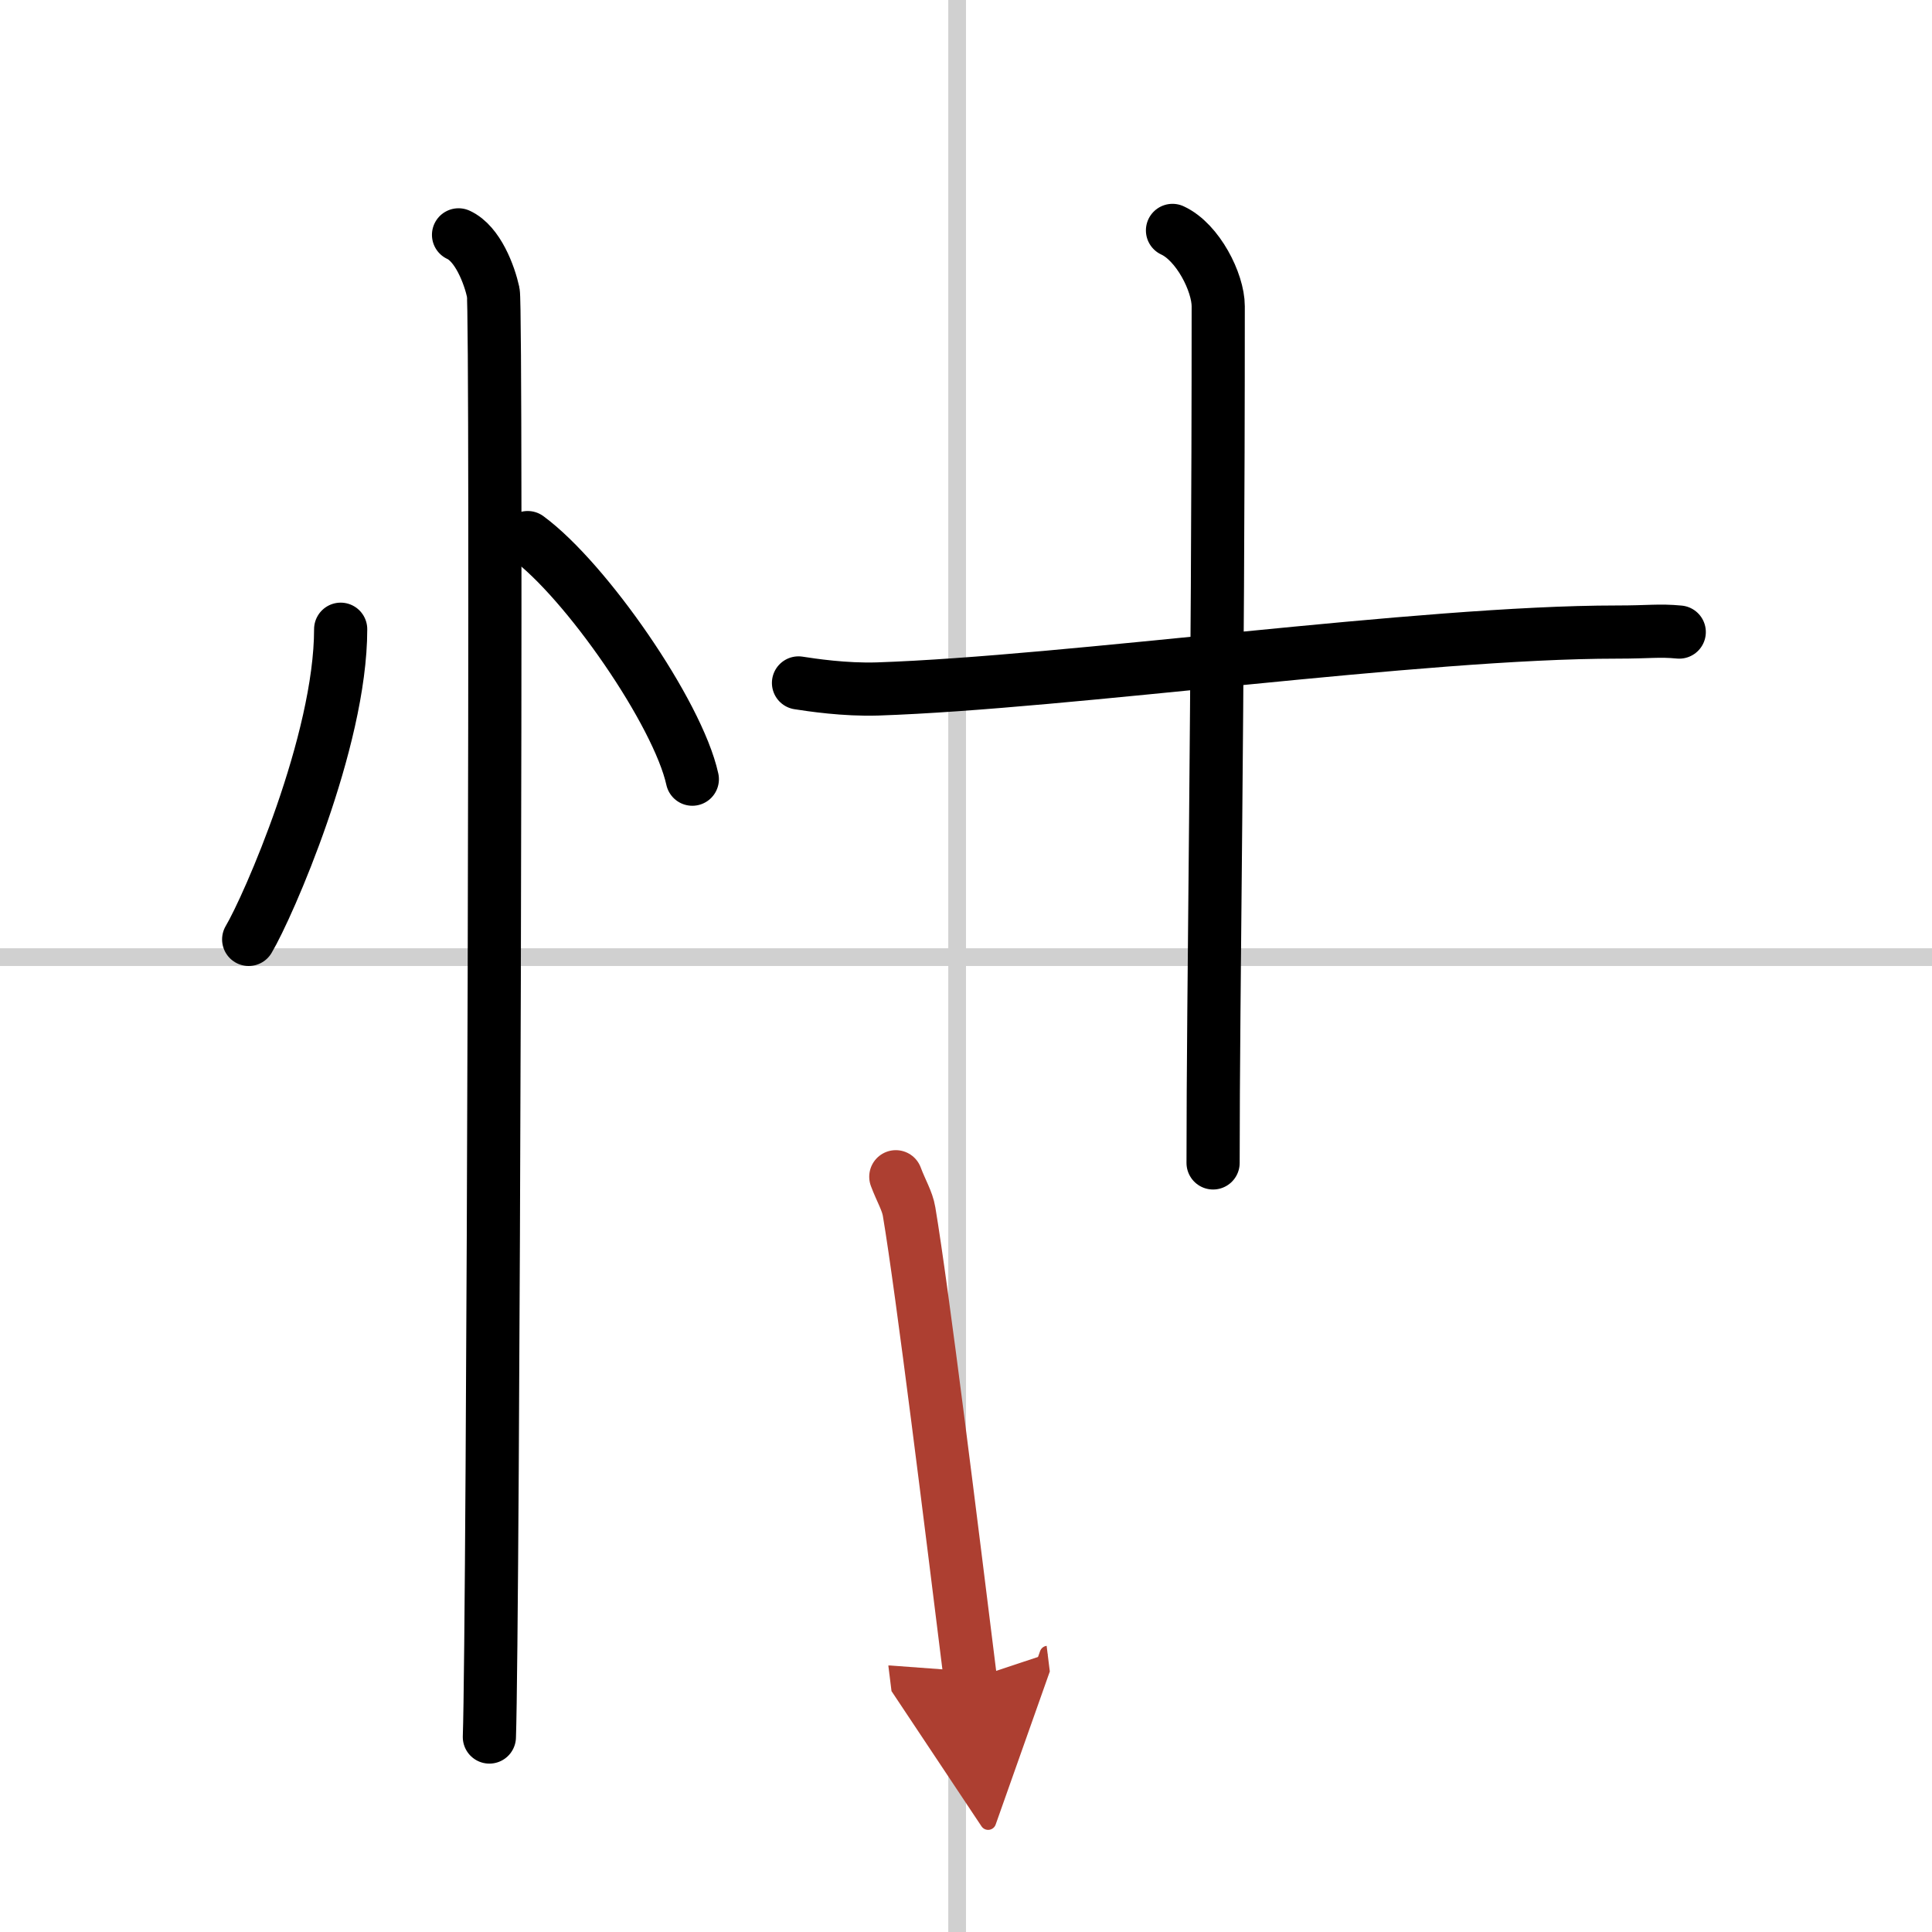
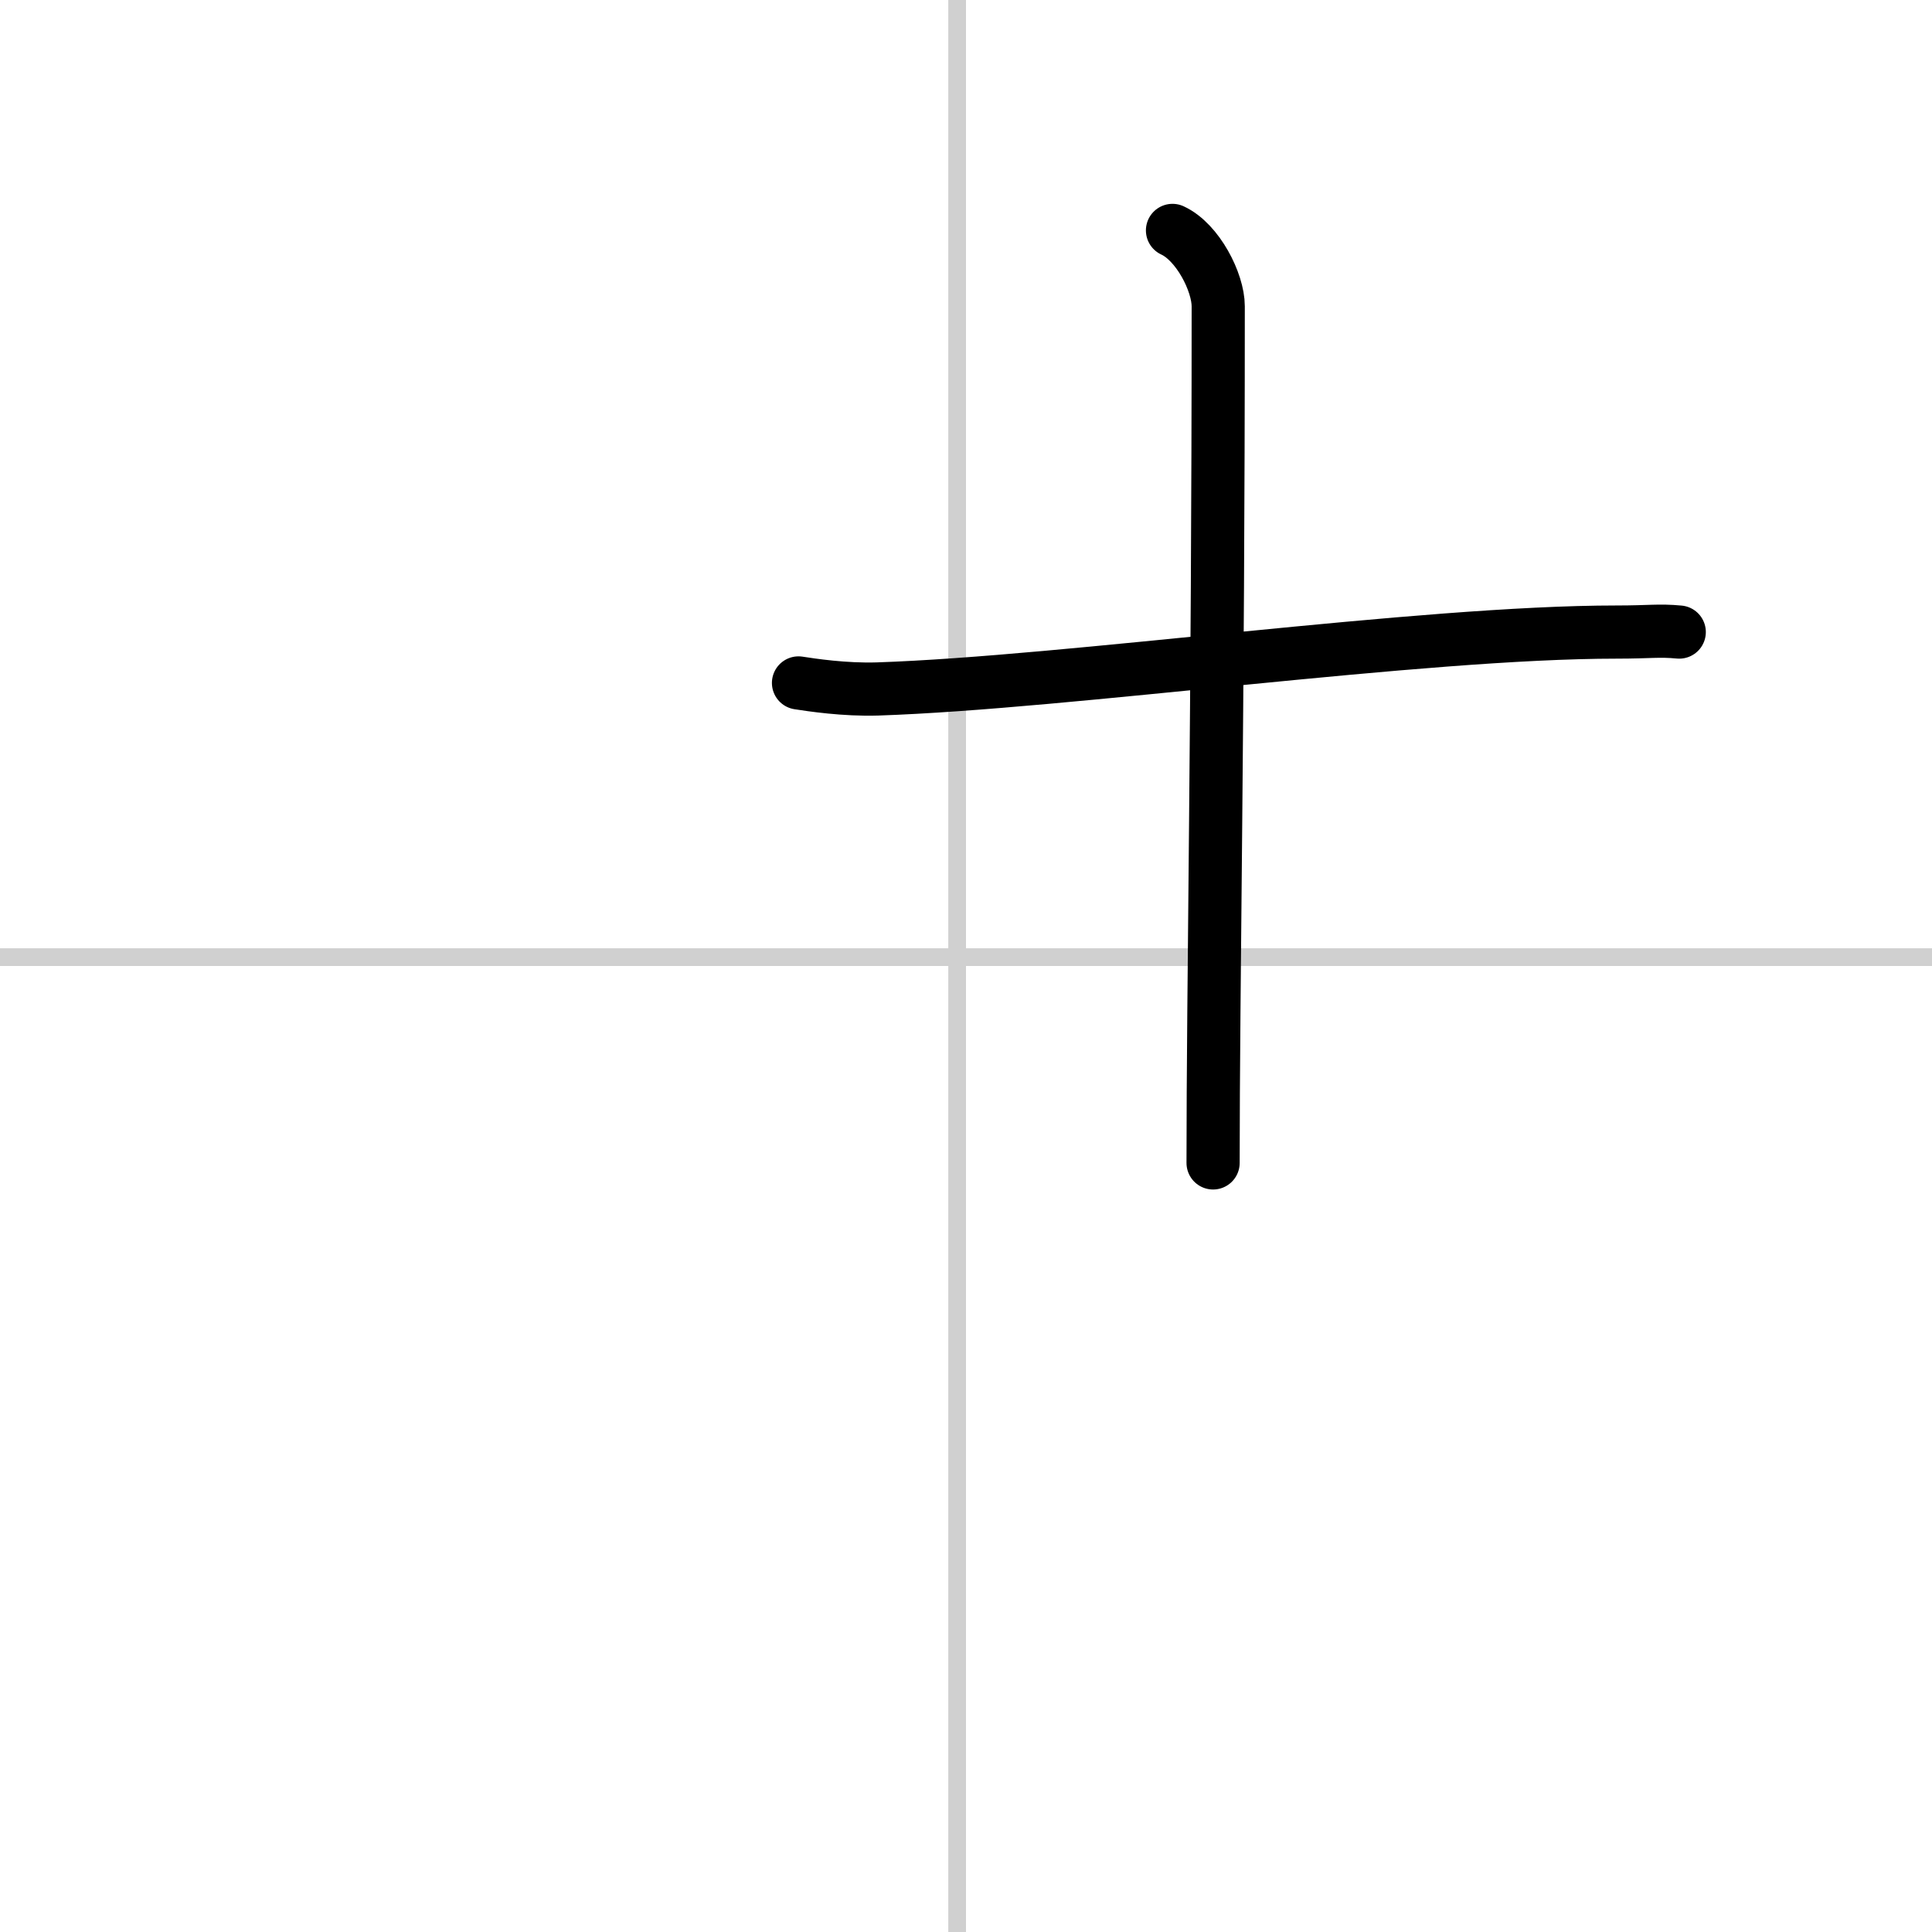
<svg xmlns="http://www.w3.org/2000/svg" width="400" height="400" viewBox="0 0 109 109">
  <defs>
    <marker id="a" markerWidth="4" orient="auto" refX="1" refY="5" viewBox="0 0 10 10">
      <polyline points="0 0 10 5 0 10 1 5" fill="#ad3f31" stroke="#ad3f31" />
    </marker>
  </defs>
  <g fill="none" stroke="#000" stroke-linecap="round" stroke-linejoin="round" stroke-width="3">
-     <rect width="100%" height="100%" fill="#fff" stroke="#fff" />
    <line x1="54" x2="54" y2="109" stroke="#d0d0d0" stroke-width="1" />
    <line x2="109" y1="54" y2="54" stroke="#d0d0d0" stroke-width="1" />
-     <path d="m19.22 35.5c0 6.34-4.11 15.69-5.19 17.5" />
-     <path d="m29.77 30.33c3.28 2.41 8.47 9.89 9.29 13.63" />
-     <path d="m25.87 13.25c1.09 0.5 1.74 2.25 1.96 3.25s0 75.25-0.22 81.5" />
    <path d="m45.05 38.53c0.71 0.11 2.6 0.4 4.47 0.34 10.77-0.36 30.62-3.21 41.69-3.21 1.89 0 2.36-0.11 3.53 0" />
    <path d="m66.15 13c1.43 0.66 2.58 2.93 2.58 4.28 0 22.97-0.29 38.47-0.29 48.33" />
-     <path d="m50.54 66.39c0.3 0.8 0.65 1.36 0.75 1.97 0.75 4.46 2.41 17.94 3.46 26.39" marker-end="url(#a)" stroke="#ad3f31" />
  </g>
</svg>